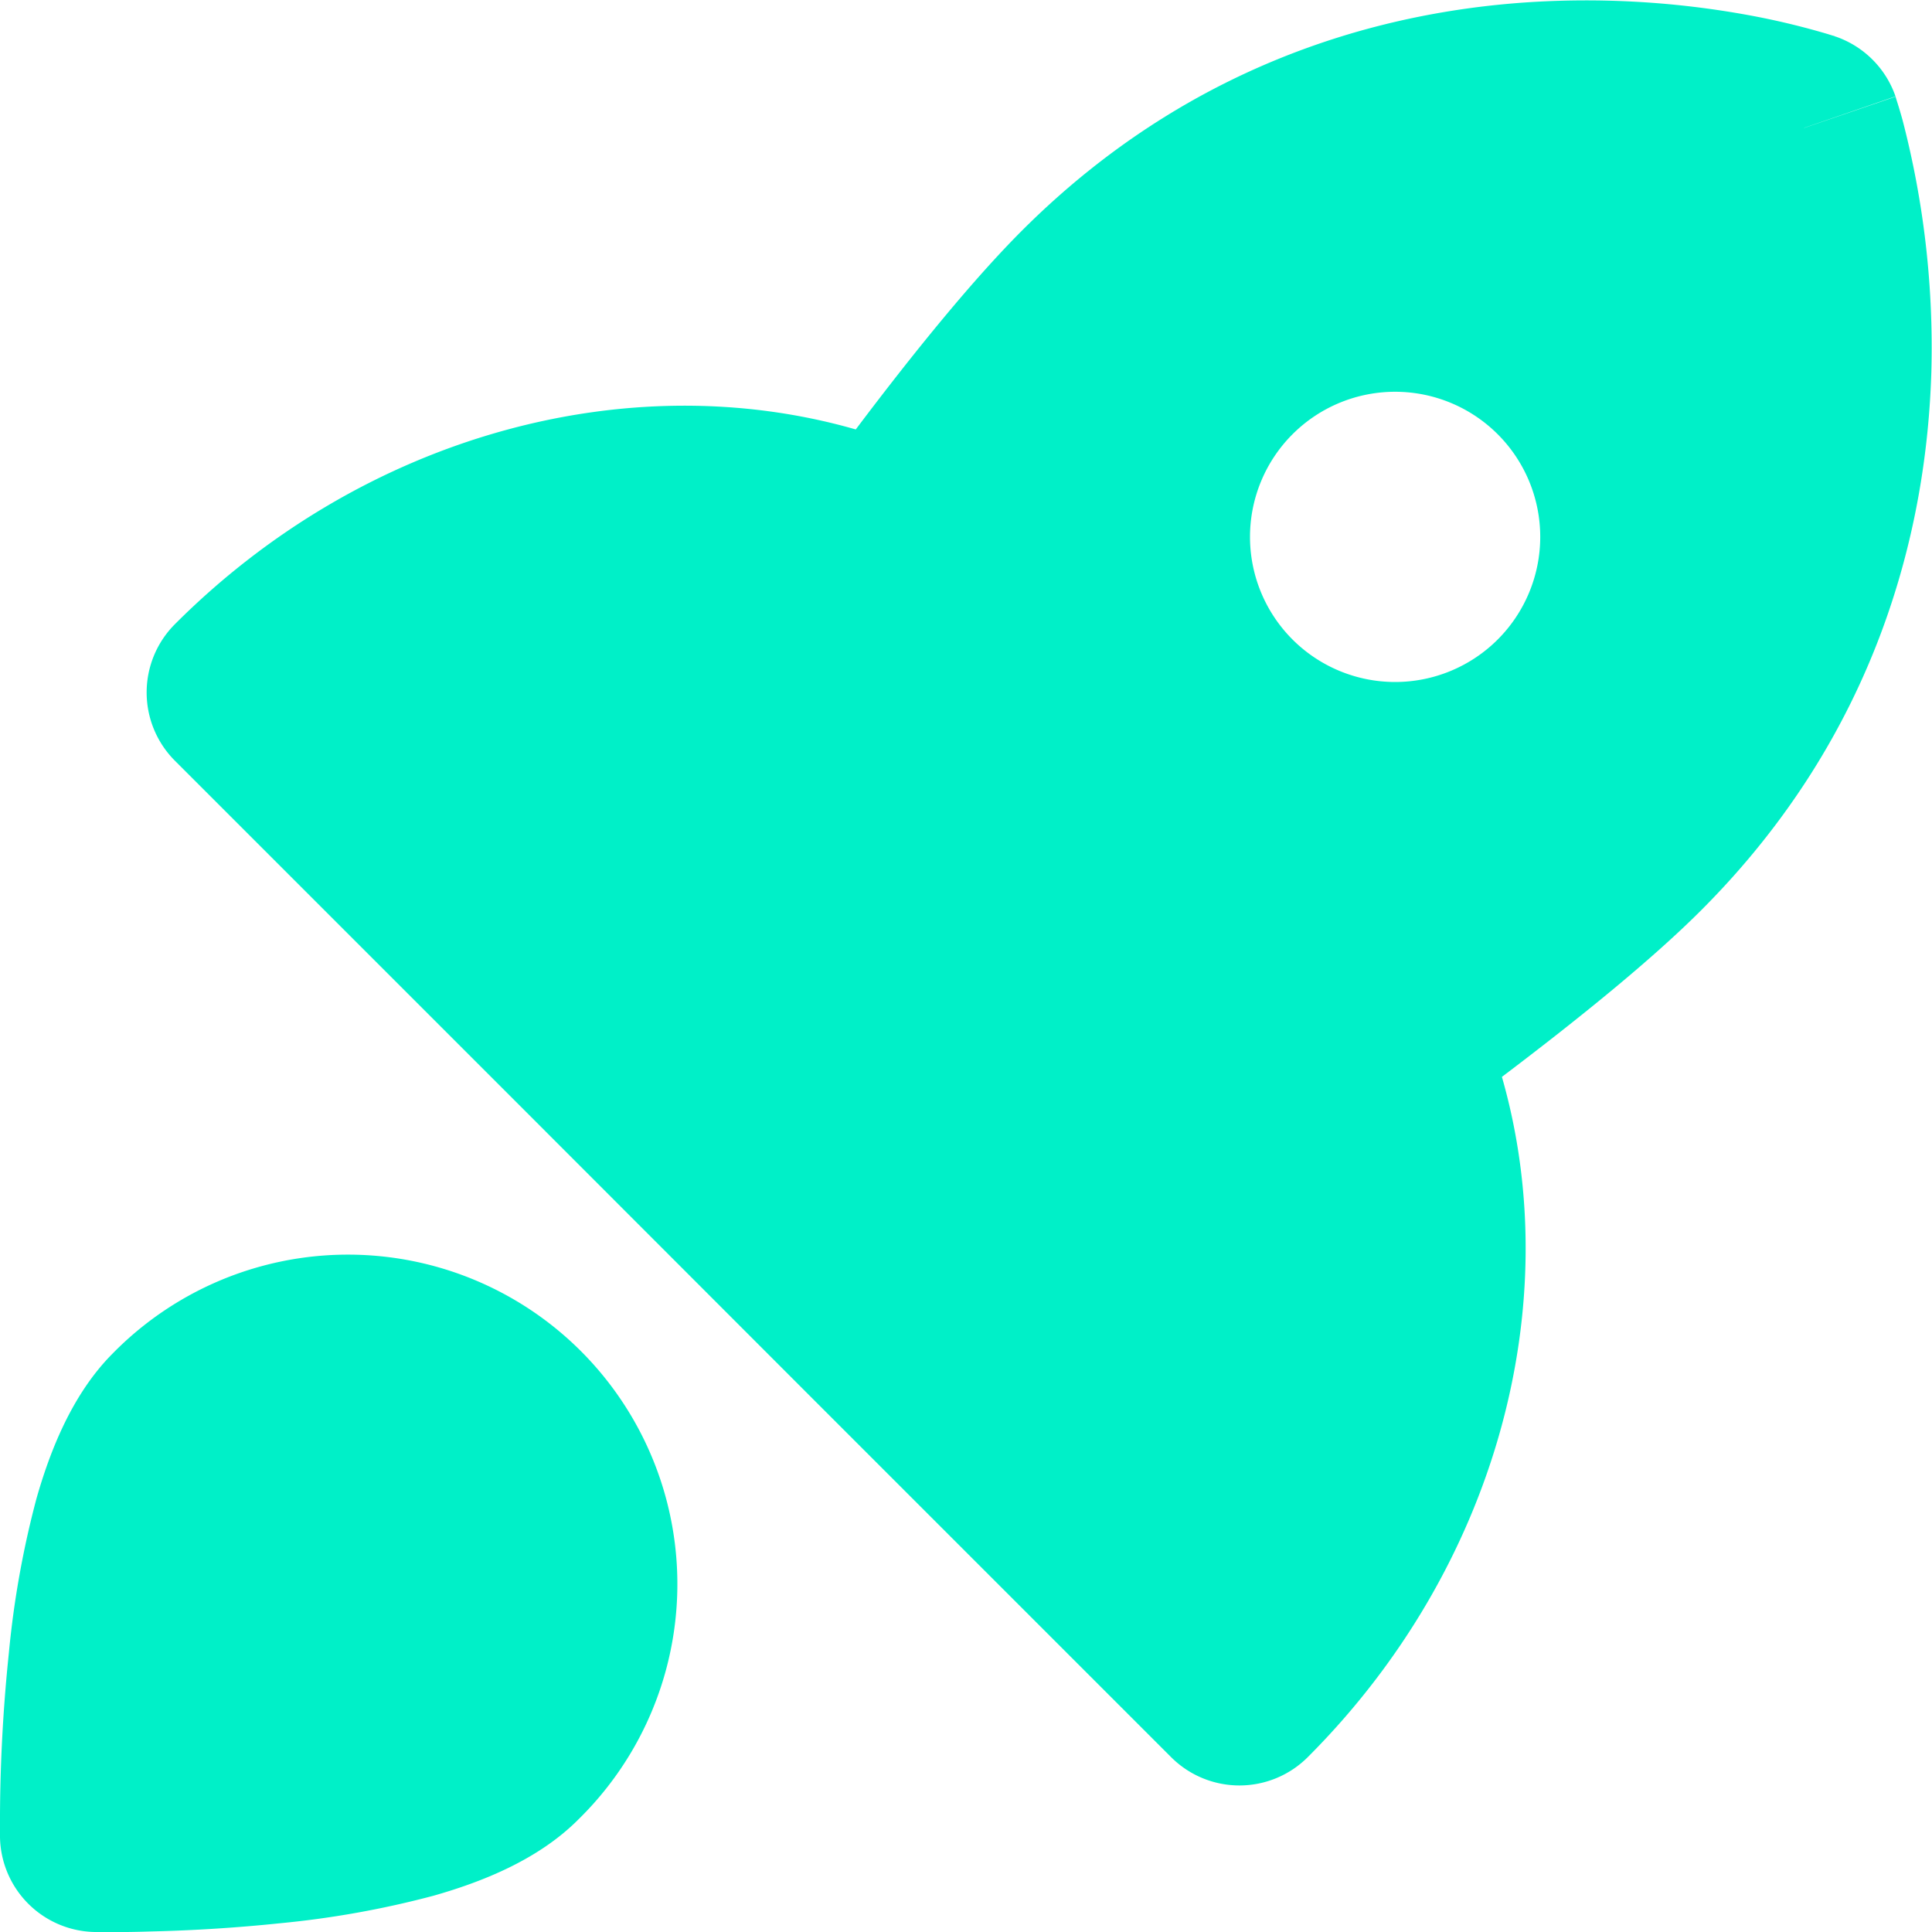
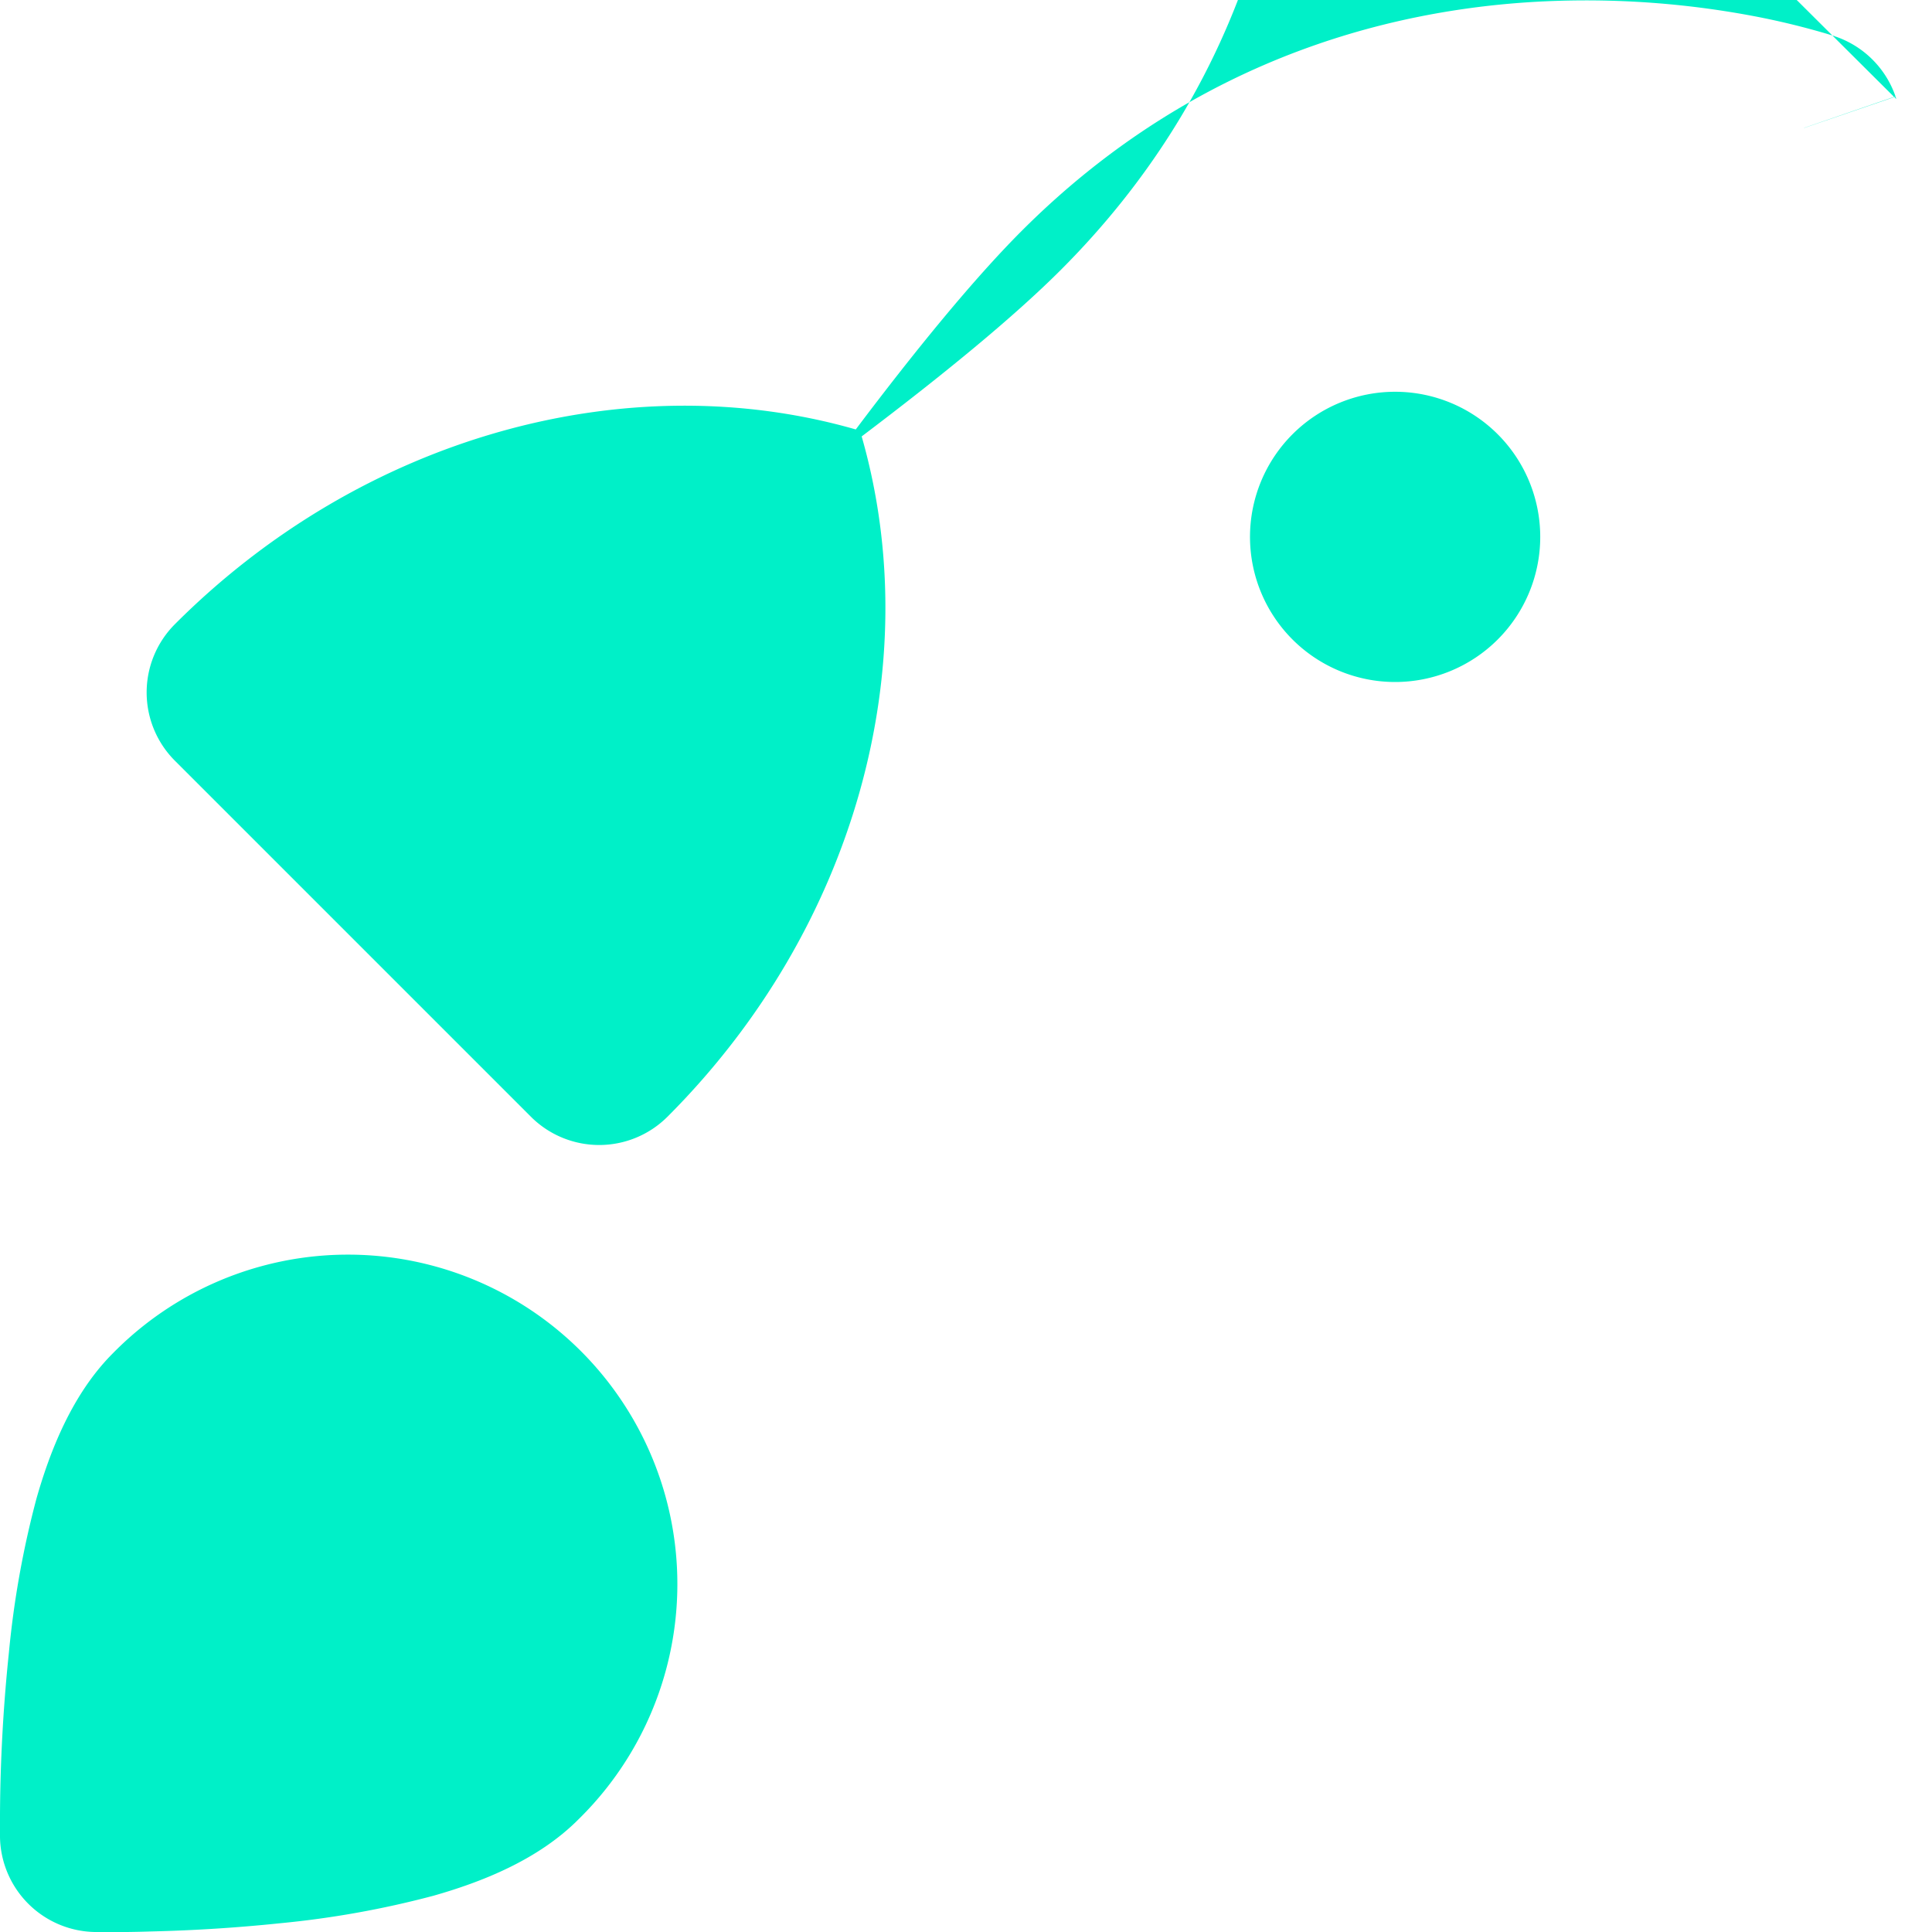
<svg xmlns="http://www.w3.org/2000/svg" fill="none" viewBox="0 0 18 18" id="Startup--Streamline-Micro" height="18" width="18">
  <desc>
    Startup Streamline Icon: https://streamlinehq.com
  </desc>
-   <path fill="#00f0c8" fill-rule="evenodd" d="M16.808 1.192 17.1 0.34l-0.004 0 -0.004 -0.004 -0.016 -0.004 -0.045 -0.014A7.07 7.07 0 0 0 16.344 0.151a8.406 8.406 0 0 0 -1.805 -0.144c-1.465 0.041 -3.371 0.495 -5.018 2.142 -0.45 0.45 -0.994 1.116 -1.548 1.852 -2.133 -0.612 -4.594 0.063 -6.343 1.814a0.9 0.9 0 0 0 0 1.273L4.946 10.404l2.646 2.648 3.319 3.319a0.9 0.9 0 0 0 1.273 0c1.751 -1.751 2.419 -4.208 1.809 -6.338 0.738 -0.558 1.408 -1.103 1.859 -1.555 1.645 -1.647 2.099 -3.553 2.142 -5.018a8.41 8.41 0 0 0 -0.268 -2.34 4.741 4.741 0 0 0 -0.045 -0.153L17.667 0.923 17.663 0.909 17.662 0.904l0 -0.002 0 -0.002 -0.853 0.292Zm0 0L17.1 0.34a0.9 0.9 0 0 1 0.56 0.558l-0.851 0.293ZM12.998 3.65a1.35 1.35 0 1 0 0 2.704 1.35 1.35 0 0 0 0 -2.704ZM0 17.118l0.9 -0.018 -0.9 0.018a0.9 0.9 0 0 0 0.882 0.882l0.018 -0.9 -0.018 0.9 0.002 0 0.009 0 0.031 0a10.485 10.485 0 0 0 0.481 -0.005 14.94 14.94 0 0 0 1.199 -0.076 8.82 8.82 0 0 0 1.435 -0.257c0.443 -0.126 0.972 -0.331 1.35 -0.711A3.069 3.069 0 1 0 1.051 12.609c-0.378 0.378 -0.585 0.909 -0.711 1.352a8.784 8.784 0 0 0 -0.257 1.435A15.278 15.278 0 0 0 0 17.075l0 0.031 0 0.009 0 0.002Z" clip-rule="evenodd" stroke-width="1.8" />
+   <path fill="#00f0c8" fill-rule="evenodd" d="M16.808 1.192 17.1 0.34l-0.004 0 -0.004 -0.004 -0.016 -0.004 -0.045 -0.014A7.07 7.07 0 0 0 16.344 0.151a8.406 8.406 0 0 0 -1.805 -0.144c-1.465 0.041 -3.371 0.495 -5.018 2.142 -0.45 0.45 -0.994 1.116 -1.548 1.852 -2.133 -0.612 -4.594 0.063 -6.343 1.814a0.9 0.9 0 0 0 0 1.273L4.946 10.404a0.9 0.9 0 0 0 1.273 0c1.751 -1.751 2.419 -4.208 1.809 -6.338 0.738 -0.558 1.408 -1.103 1.859 -1.555 1.645 -1.647 2.099 -3.553 2.142 -5.018a8.41 8.41 0 0 0 -0.268 -2.34 4.741 4.741 0 0 0 -0.045 -0.153L17.667 0.923 17.663 0.909 17.662 0.904l0 -0.002 0 -0.002 -0.853 0.292Zm0 0L17.1 0.34a0.9 0.9 0 0 1 0.56 0.558l-0.851 0.293ZM12.998 3.65a1.35 1.35 0 1 0 0 2.704 1.35 1.35 0 0 0 0 -2.704ZM0 17.118l0.9 -0.018 -0.9 0.018a0.9 0.9 0 0 0 0.882 0.882l0.018 -0.9 -0.018 0.9 0.002 0 0.009 0 0.031 0a10.485 10.485 0 0 0 0.481 -0.005 14.94 14.94 0 0 0 1.199 -0.076 8.82 8.82 0 0 0 1.435 -0.257c0.443 -0.126 0.972 -0.331 1.35 -0.711A3.069 3.069 0 1 0 1.051 12.609c-0.378 0.378 -0.585 0.909 -0.711 1.352a8.784 8.784 0 0 0 -0.257 1.435A15.278 15.278 0 0 0 0 17.075l0 0.031 0 0.009 0 0.002Z" clip-rule="evenodd" stroke-width="1.8" />
</svg>